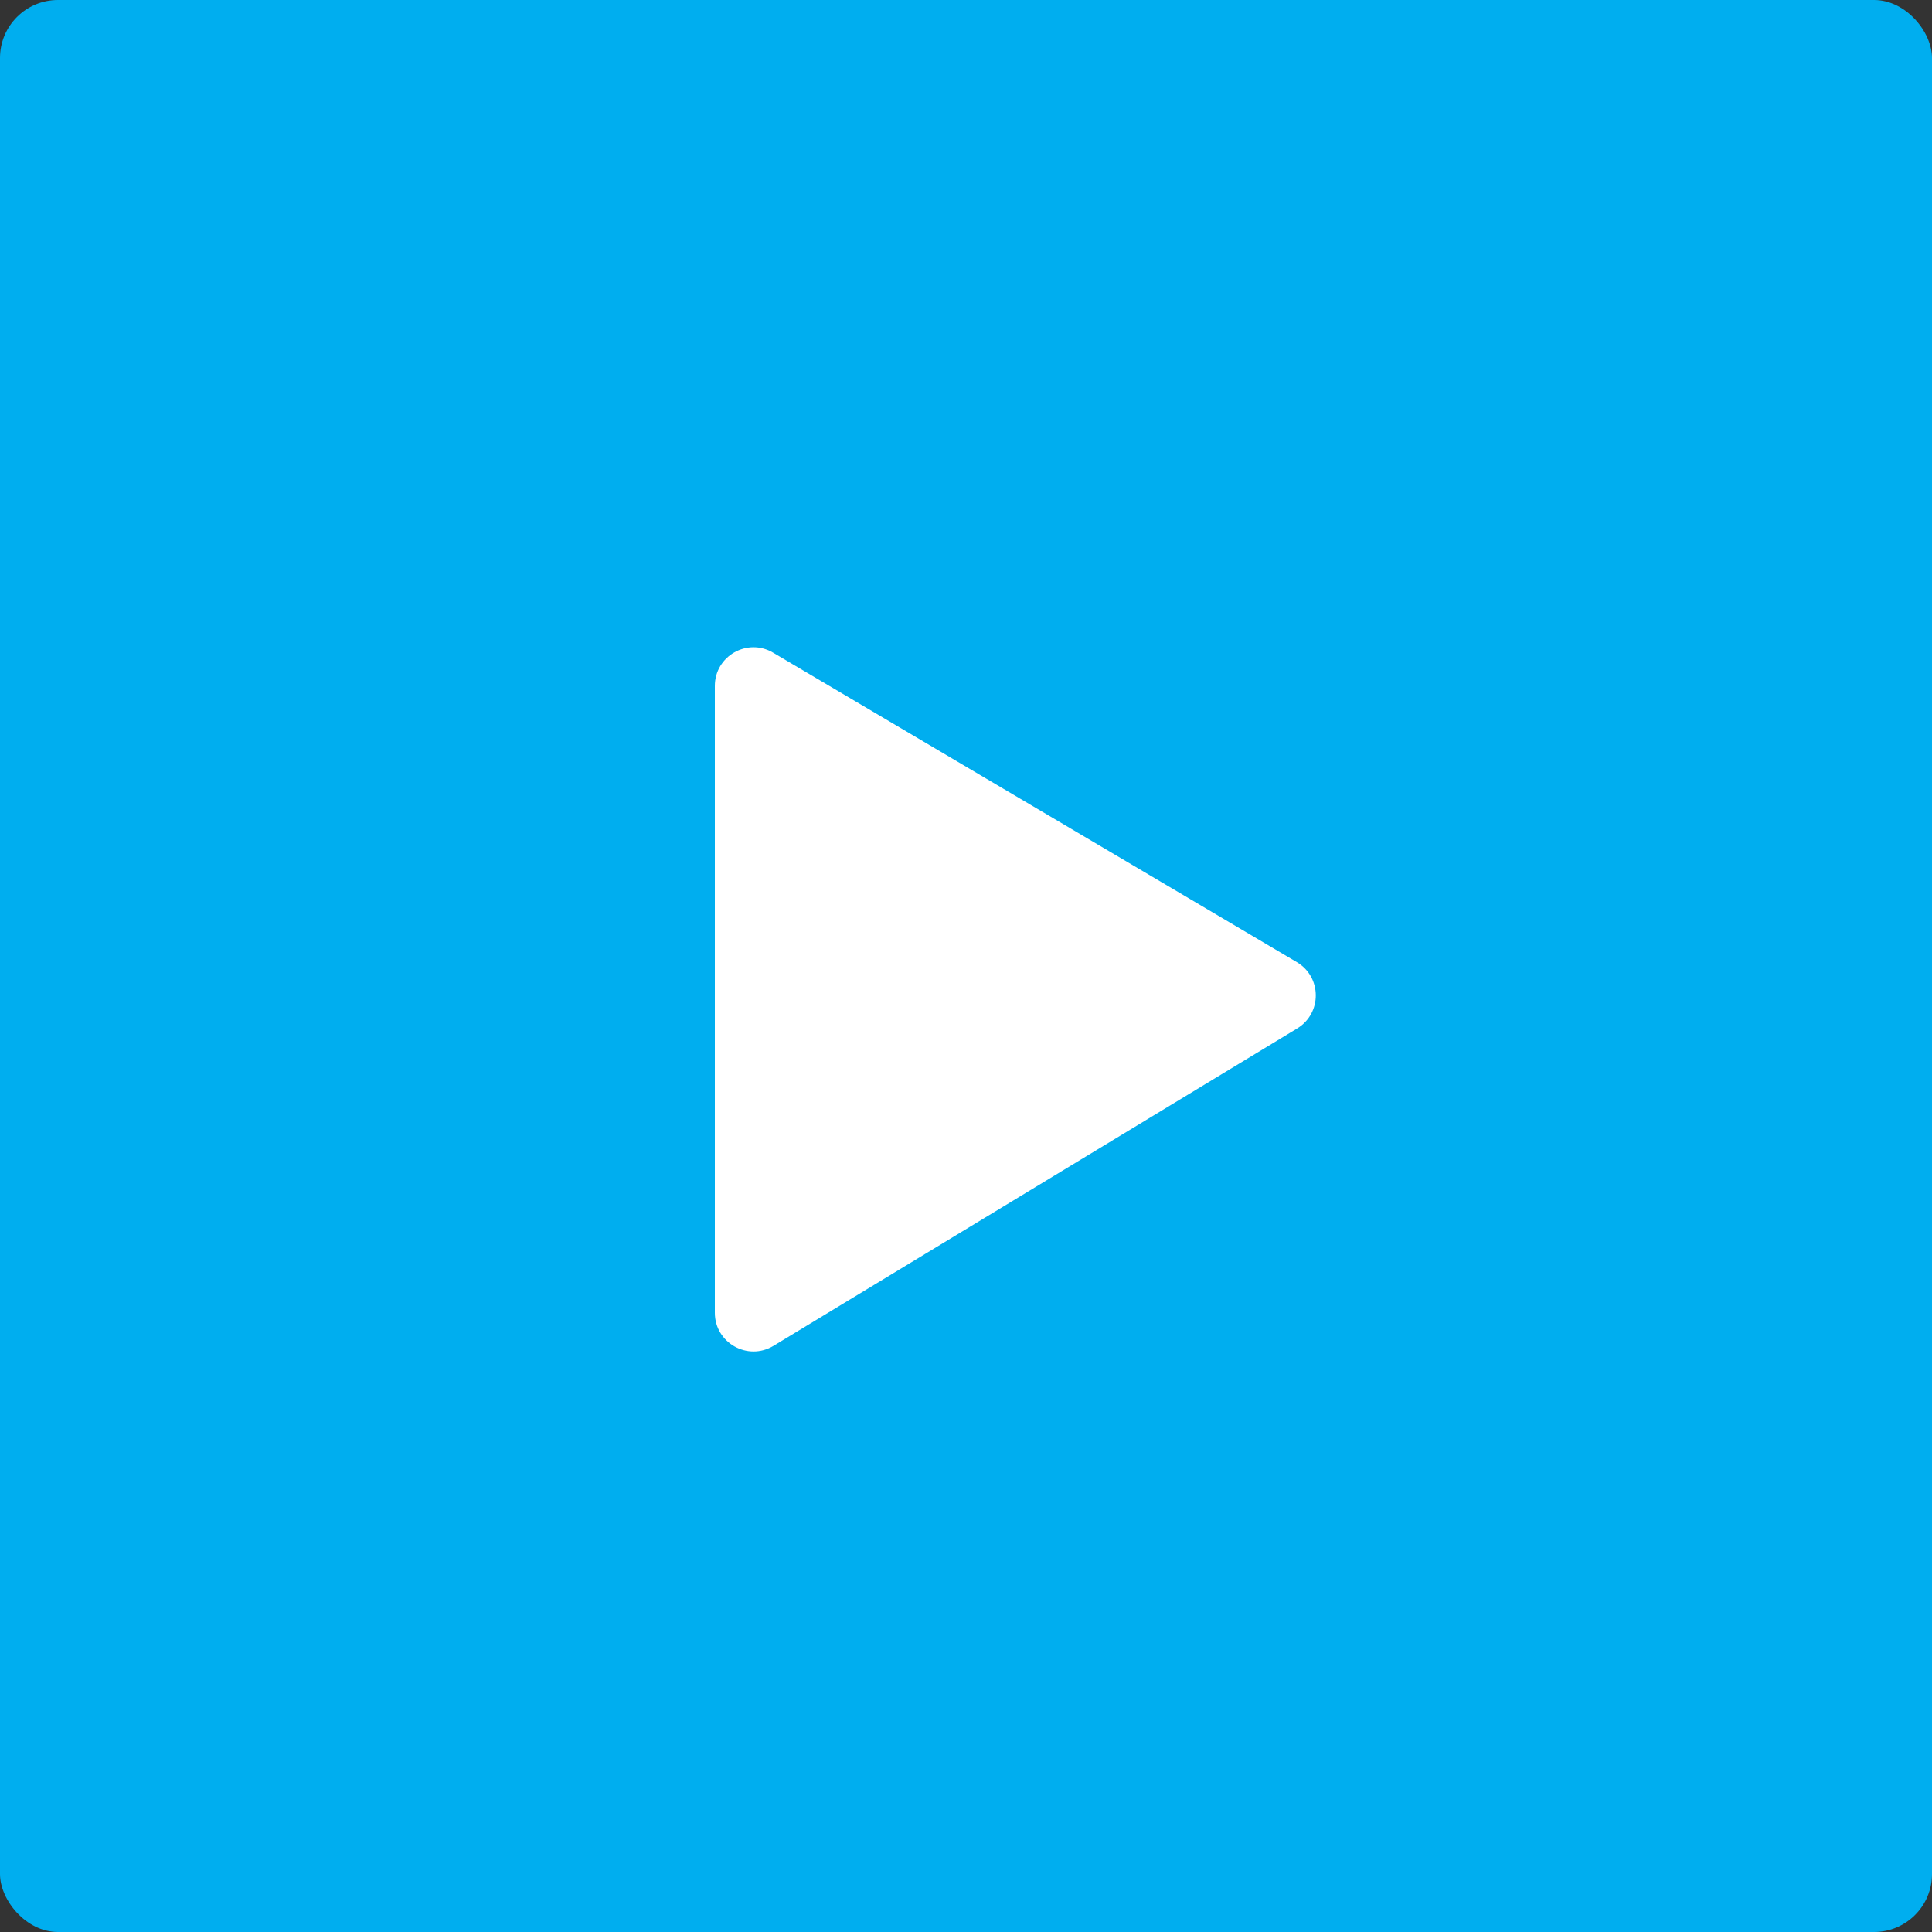
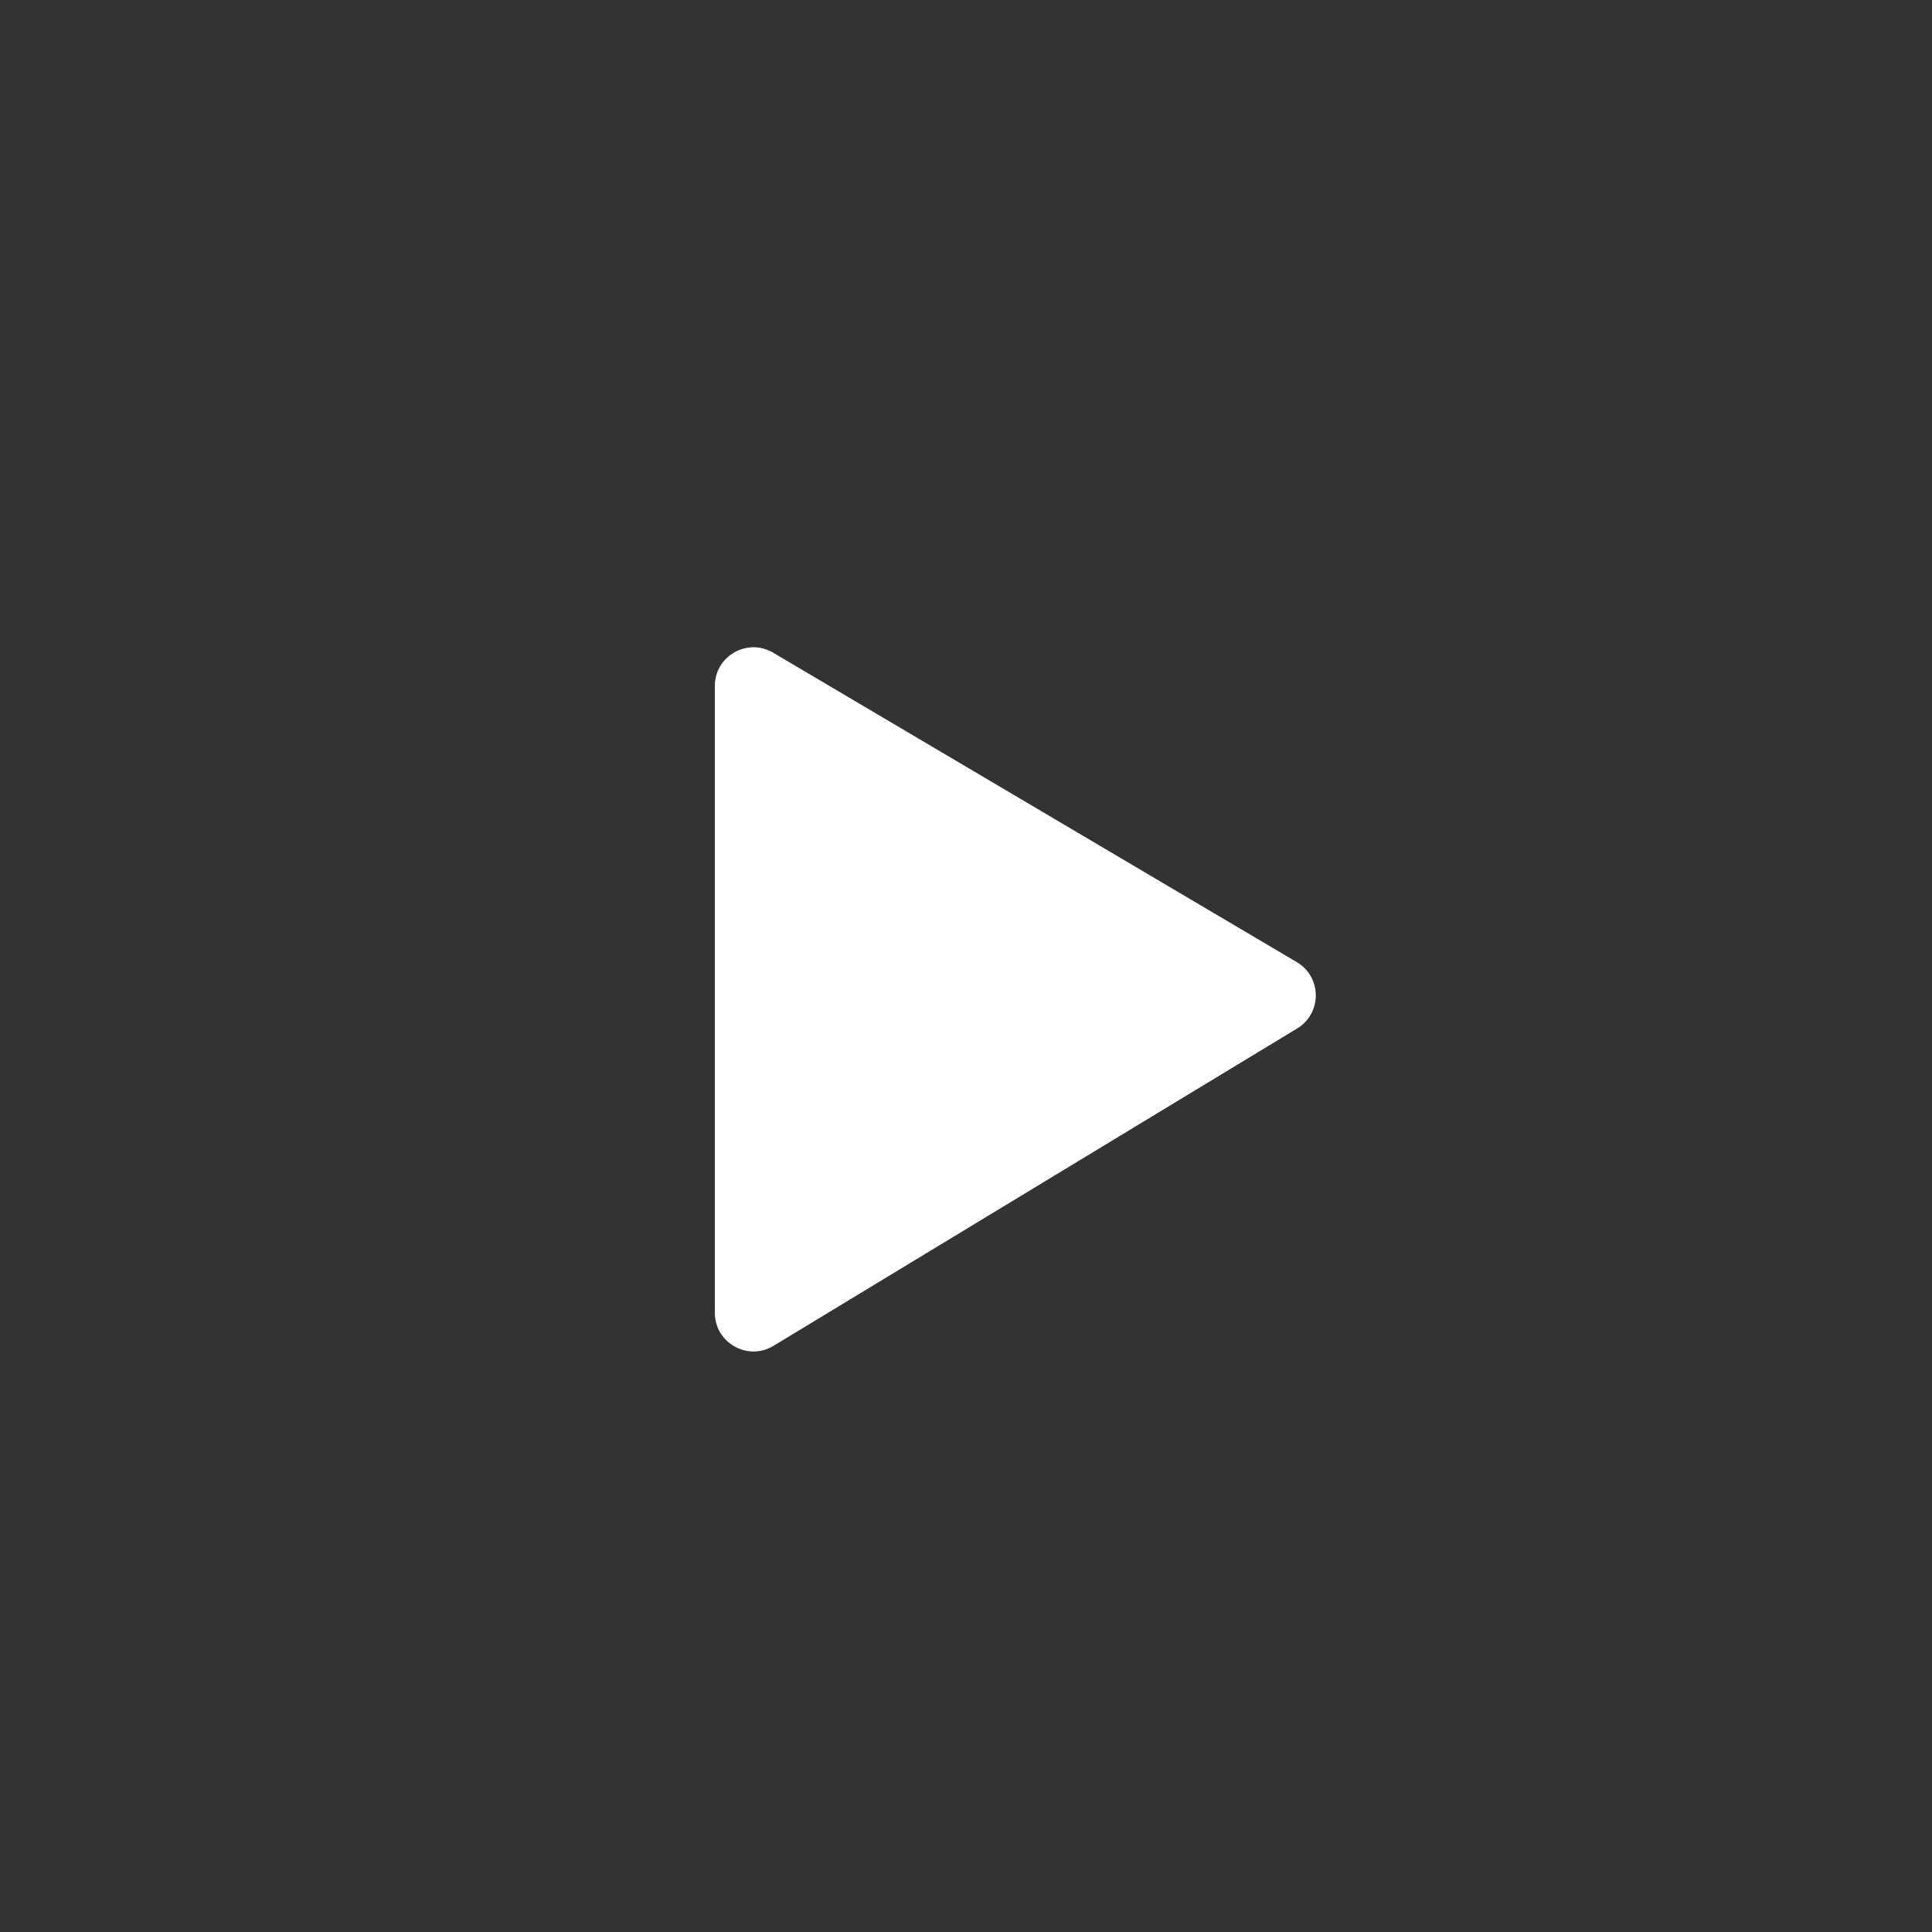
<svg xmlns="http://www.w3.org/2000/svg" width="100" height="100" viewBox="0 0 100 100" fill="none">
  <rect x="0" y="0" width="100" height="100" fill="#333333" stroke="none" />
-   <rect width="100" height="100" rx="3" fill="#00AEEF" />
-   <path d="M67.123 49.8L40.017 33.783C38.684 32.995 37 33.956 37 35.505V67.949C37 69.508 38.704 70.467 40.037 69.66L67.142 53.232C68.435 52.449 68.424 50.569 67.123 49.8Z" fill="white" />
+   <path d="M67.123 49.8L40.017 33.783C38.684 32.995 37 33.956 37 35.505V67.949C37 69.508 38.704 70.467 40.037 69.66L67.142 53.232C68.435 52.449 68.424 50.569 67.123 49.8" fill="white" />
</svg>